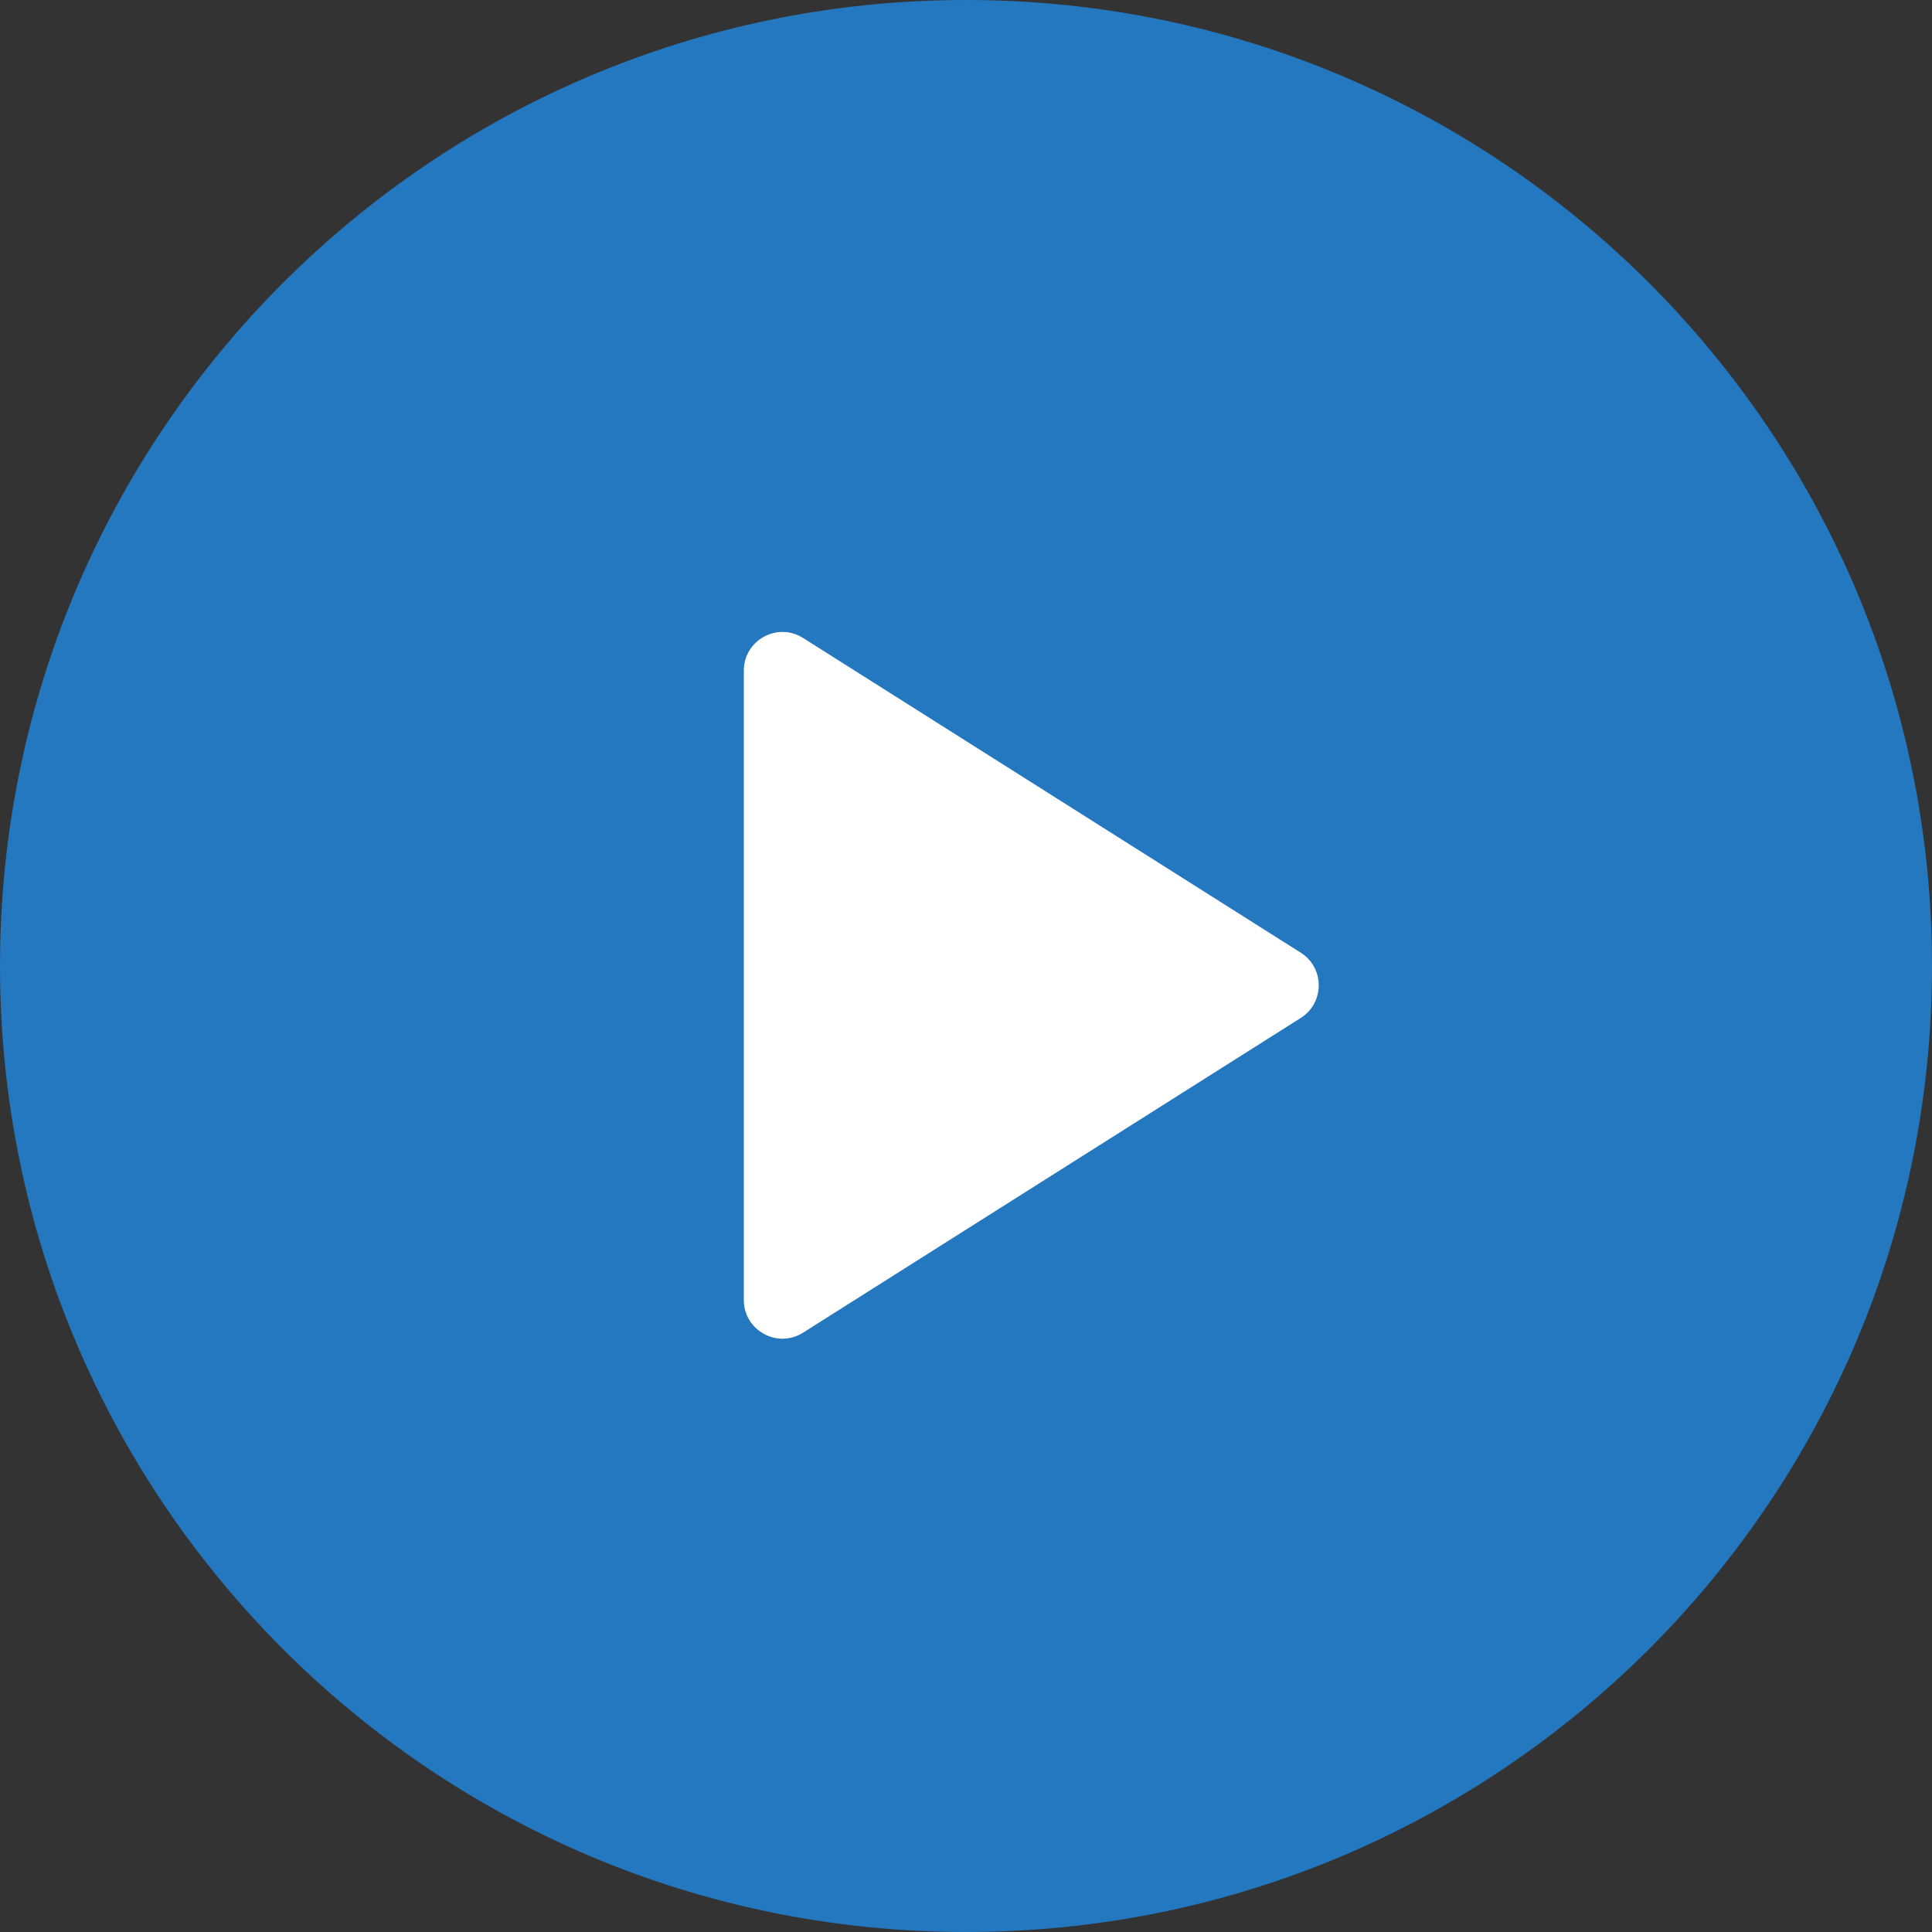
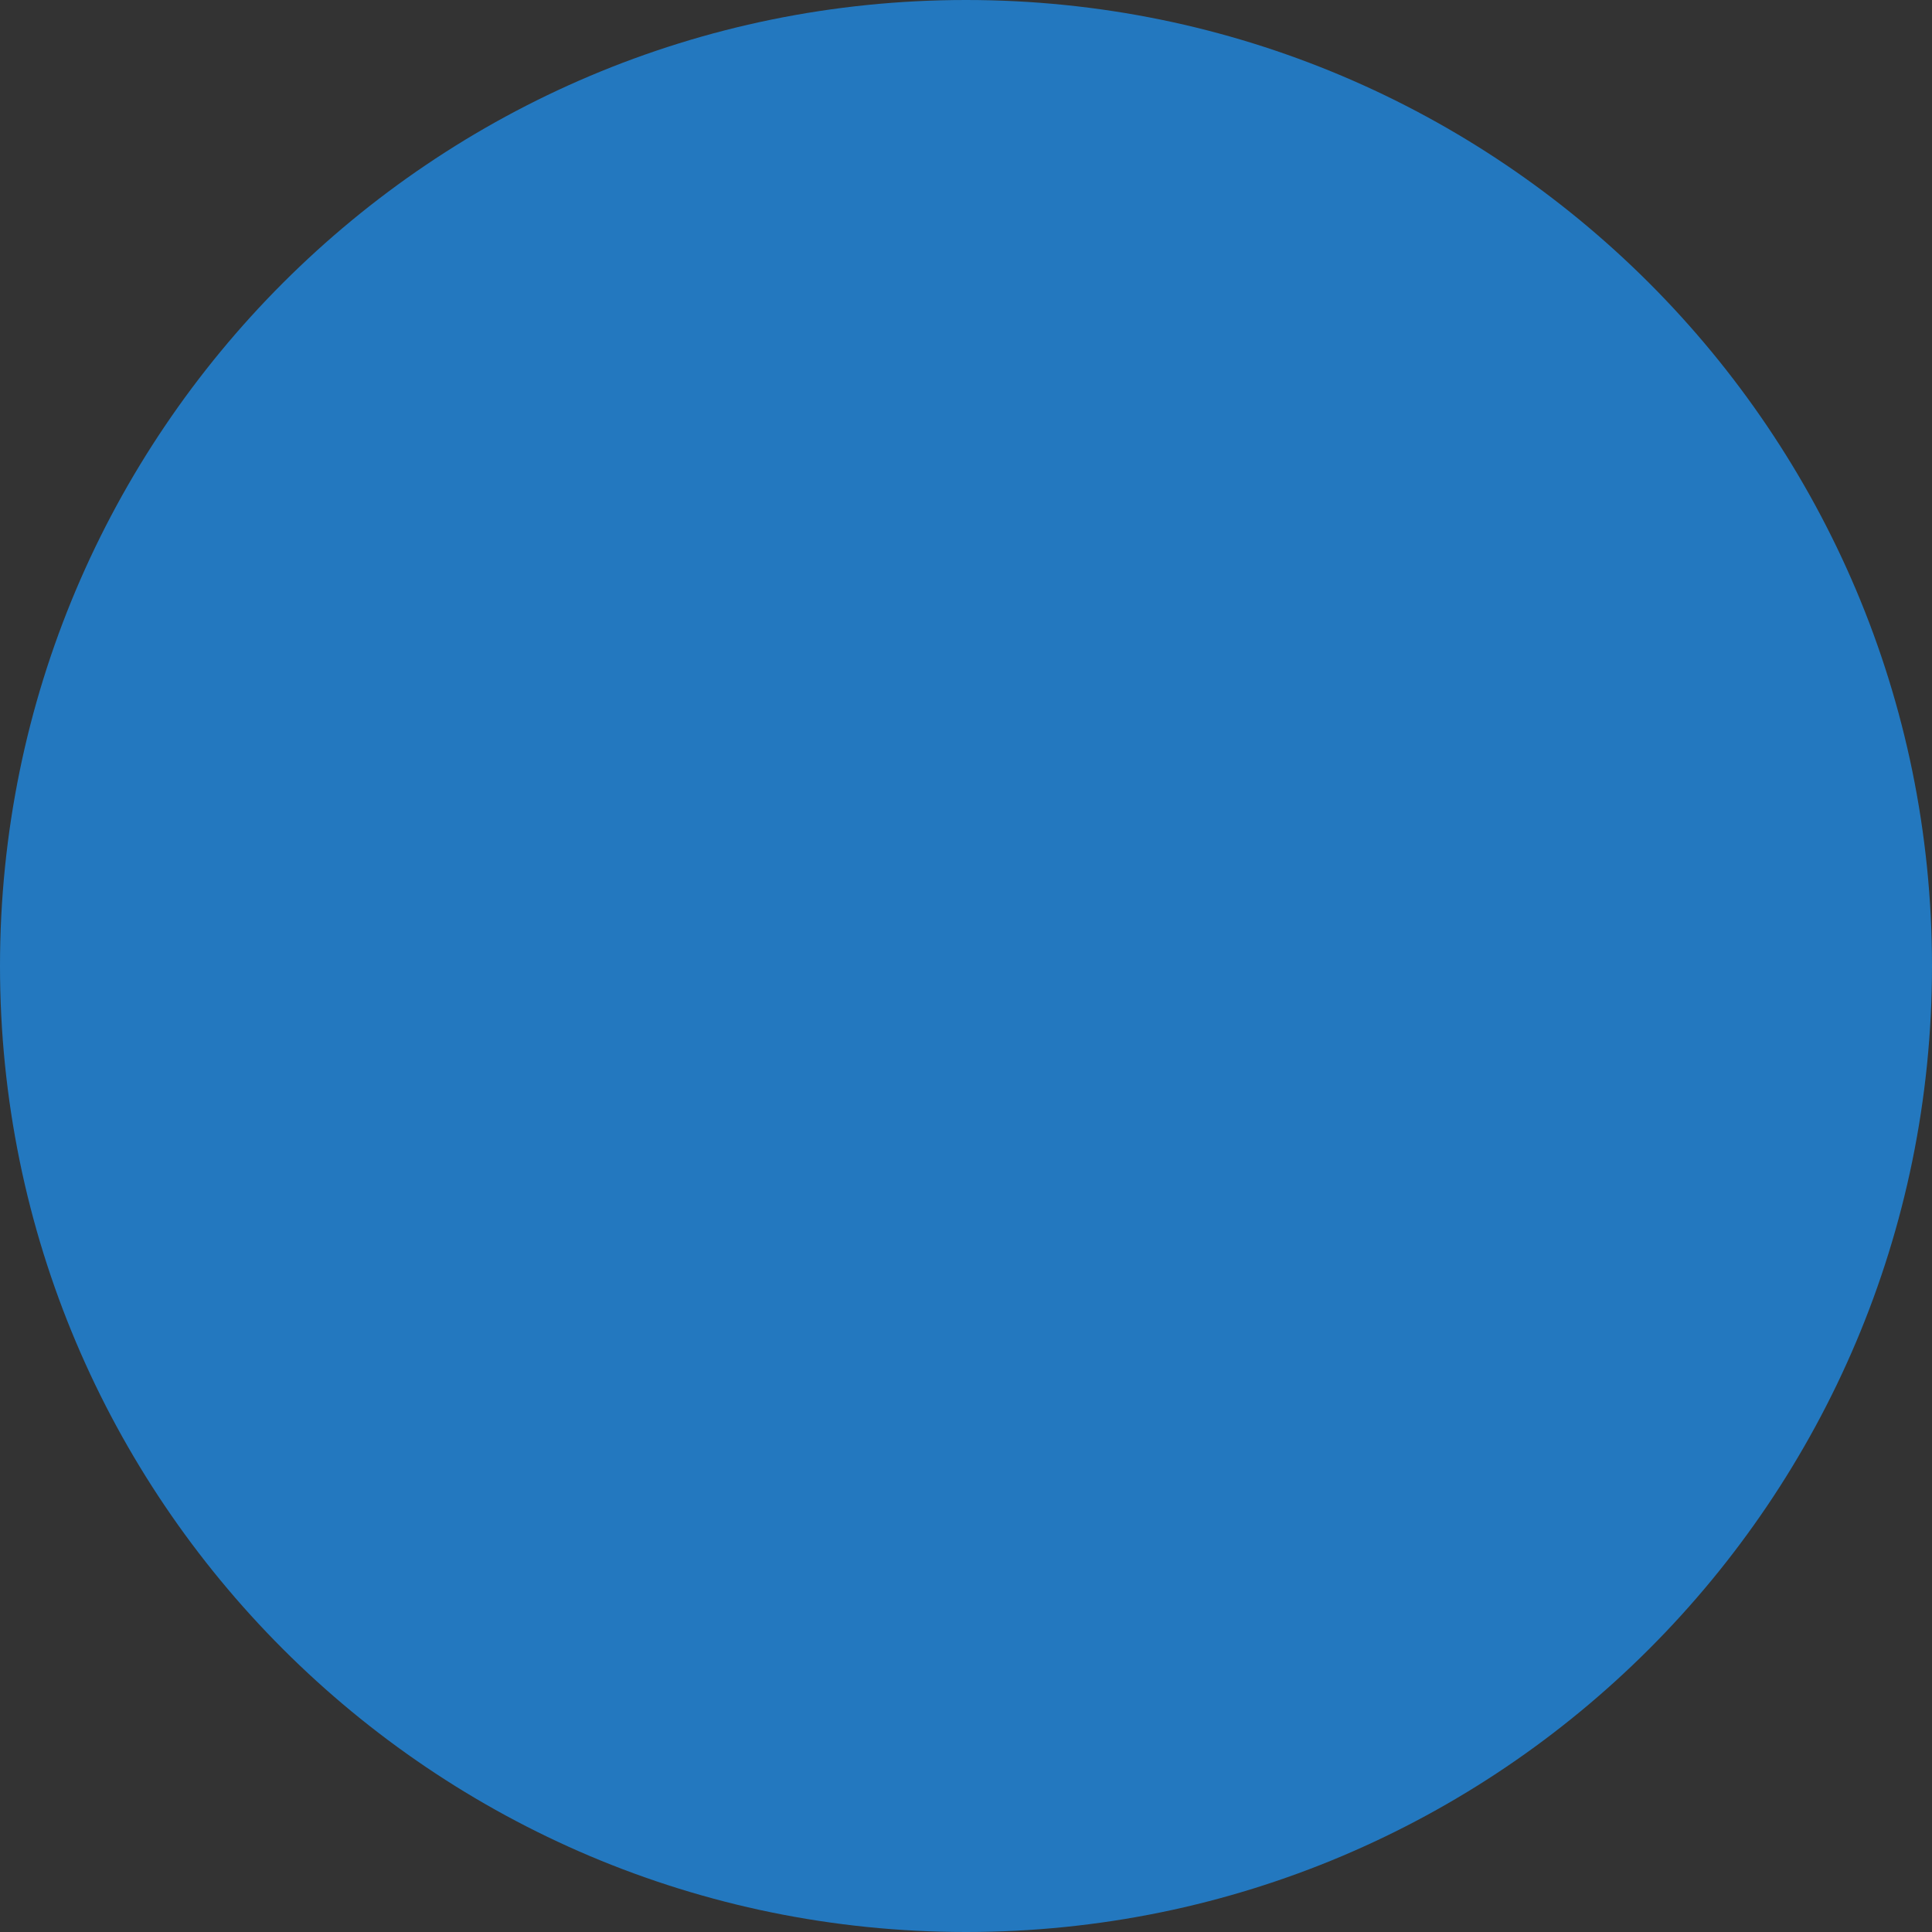
<svg xmlns="http://www.w3.org/2000/svg" width="50" height="50" viewBox="0 0 50 50" fill="none">
  <rect x="0" y="0" width="50" height="50" fill="#333333" stroke="none" />
  <path d="M50 25C50 38.807 38.807 50 25 50C11.193 50 0 38.807 0 25C0 11.193 11.193 0 25 0C38.807 0 50 11.193 50 25Z" fill="#2378BF" />
-   <path d="M33.663 24.655C34.284 25.047 34.284 25.953 33.663 26.345L20.784 34.489C20.119 34.91 19.25 34.431 19.25 33.644L19.25 17.356C19.25 16.568 20.119 16.09 20.784 16.511L33.663 24.655Z" fill="white" />
</svg>